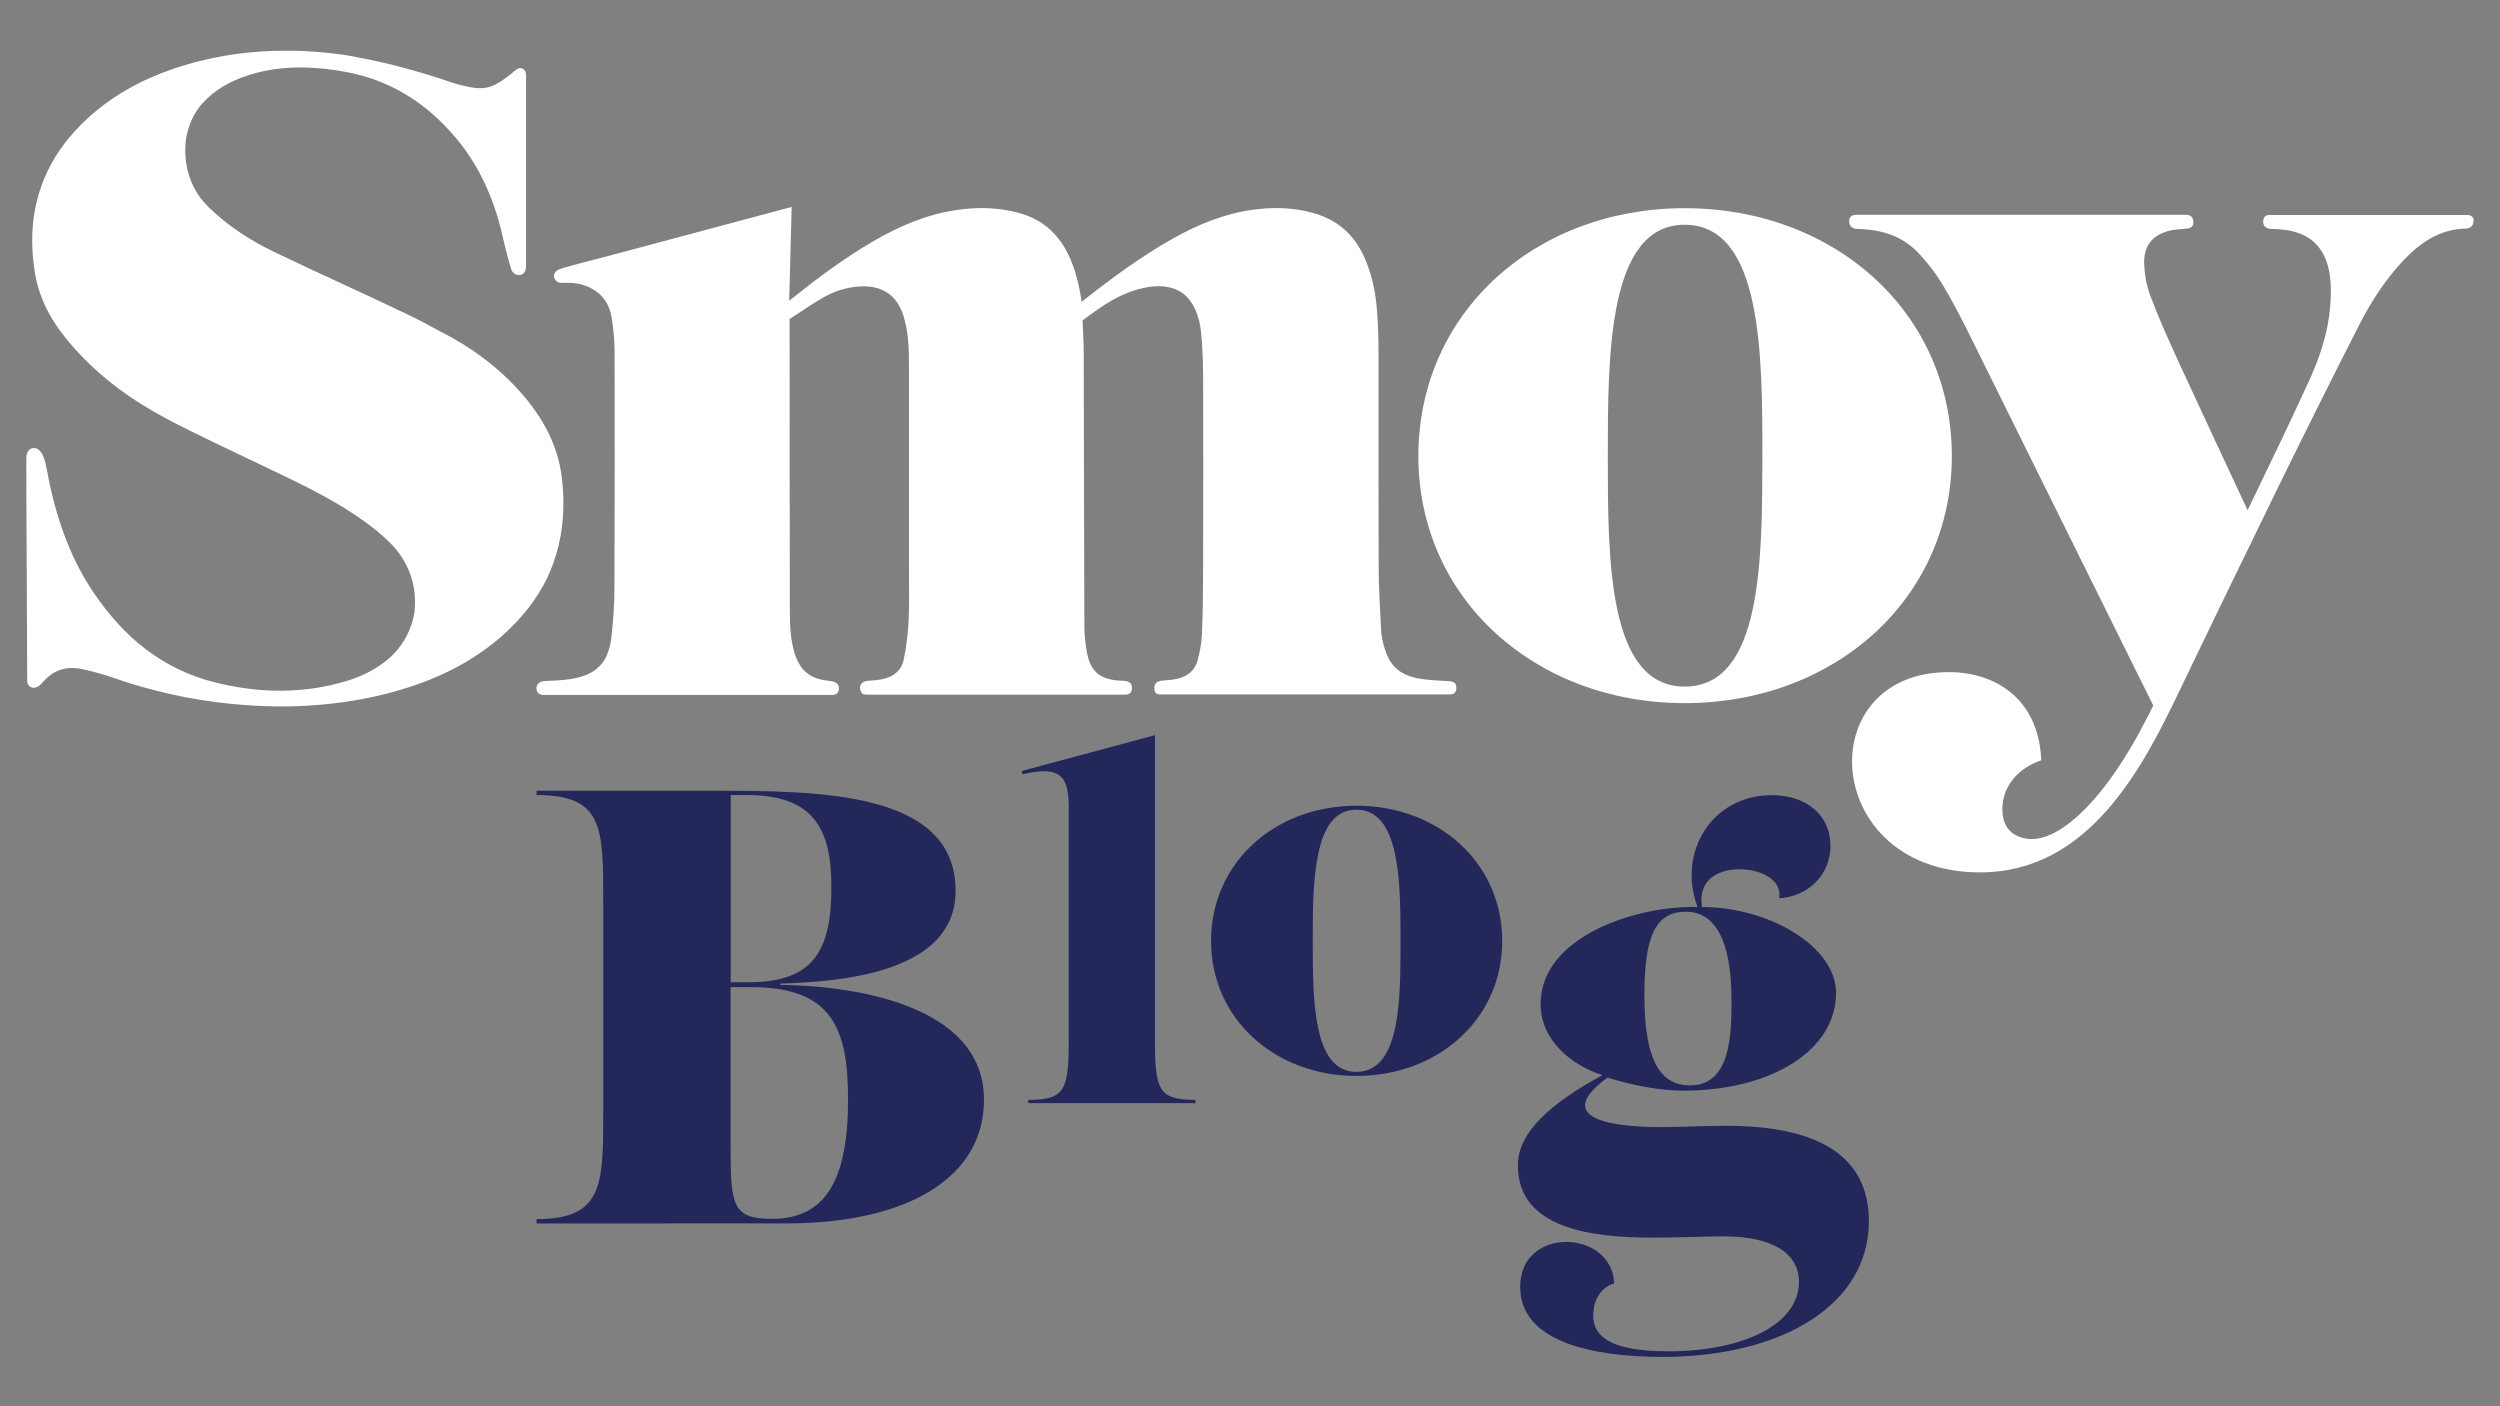
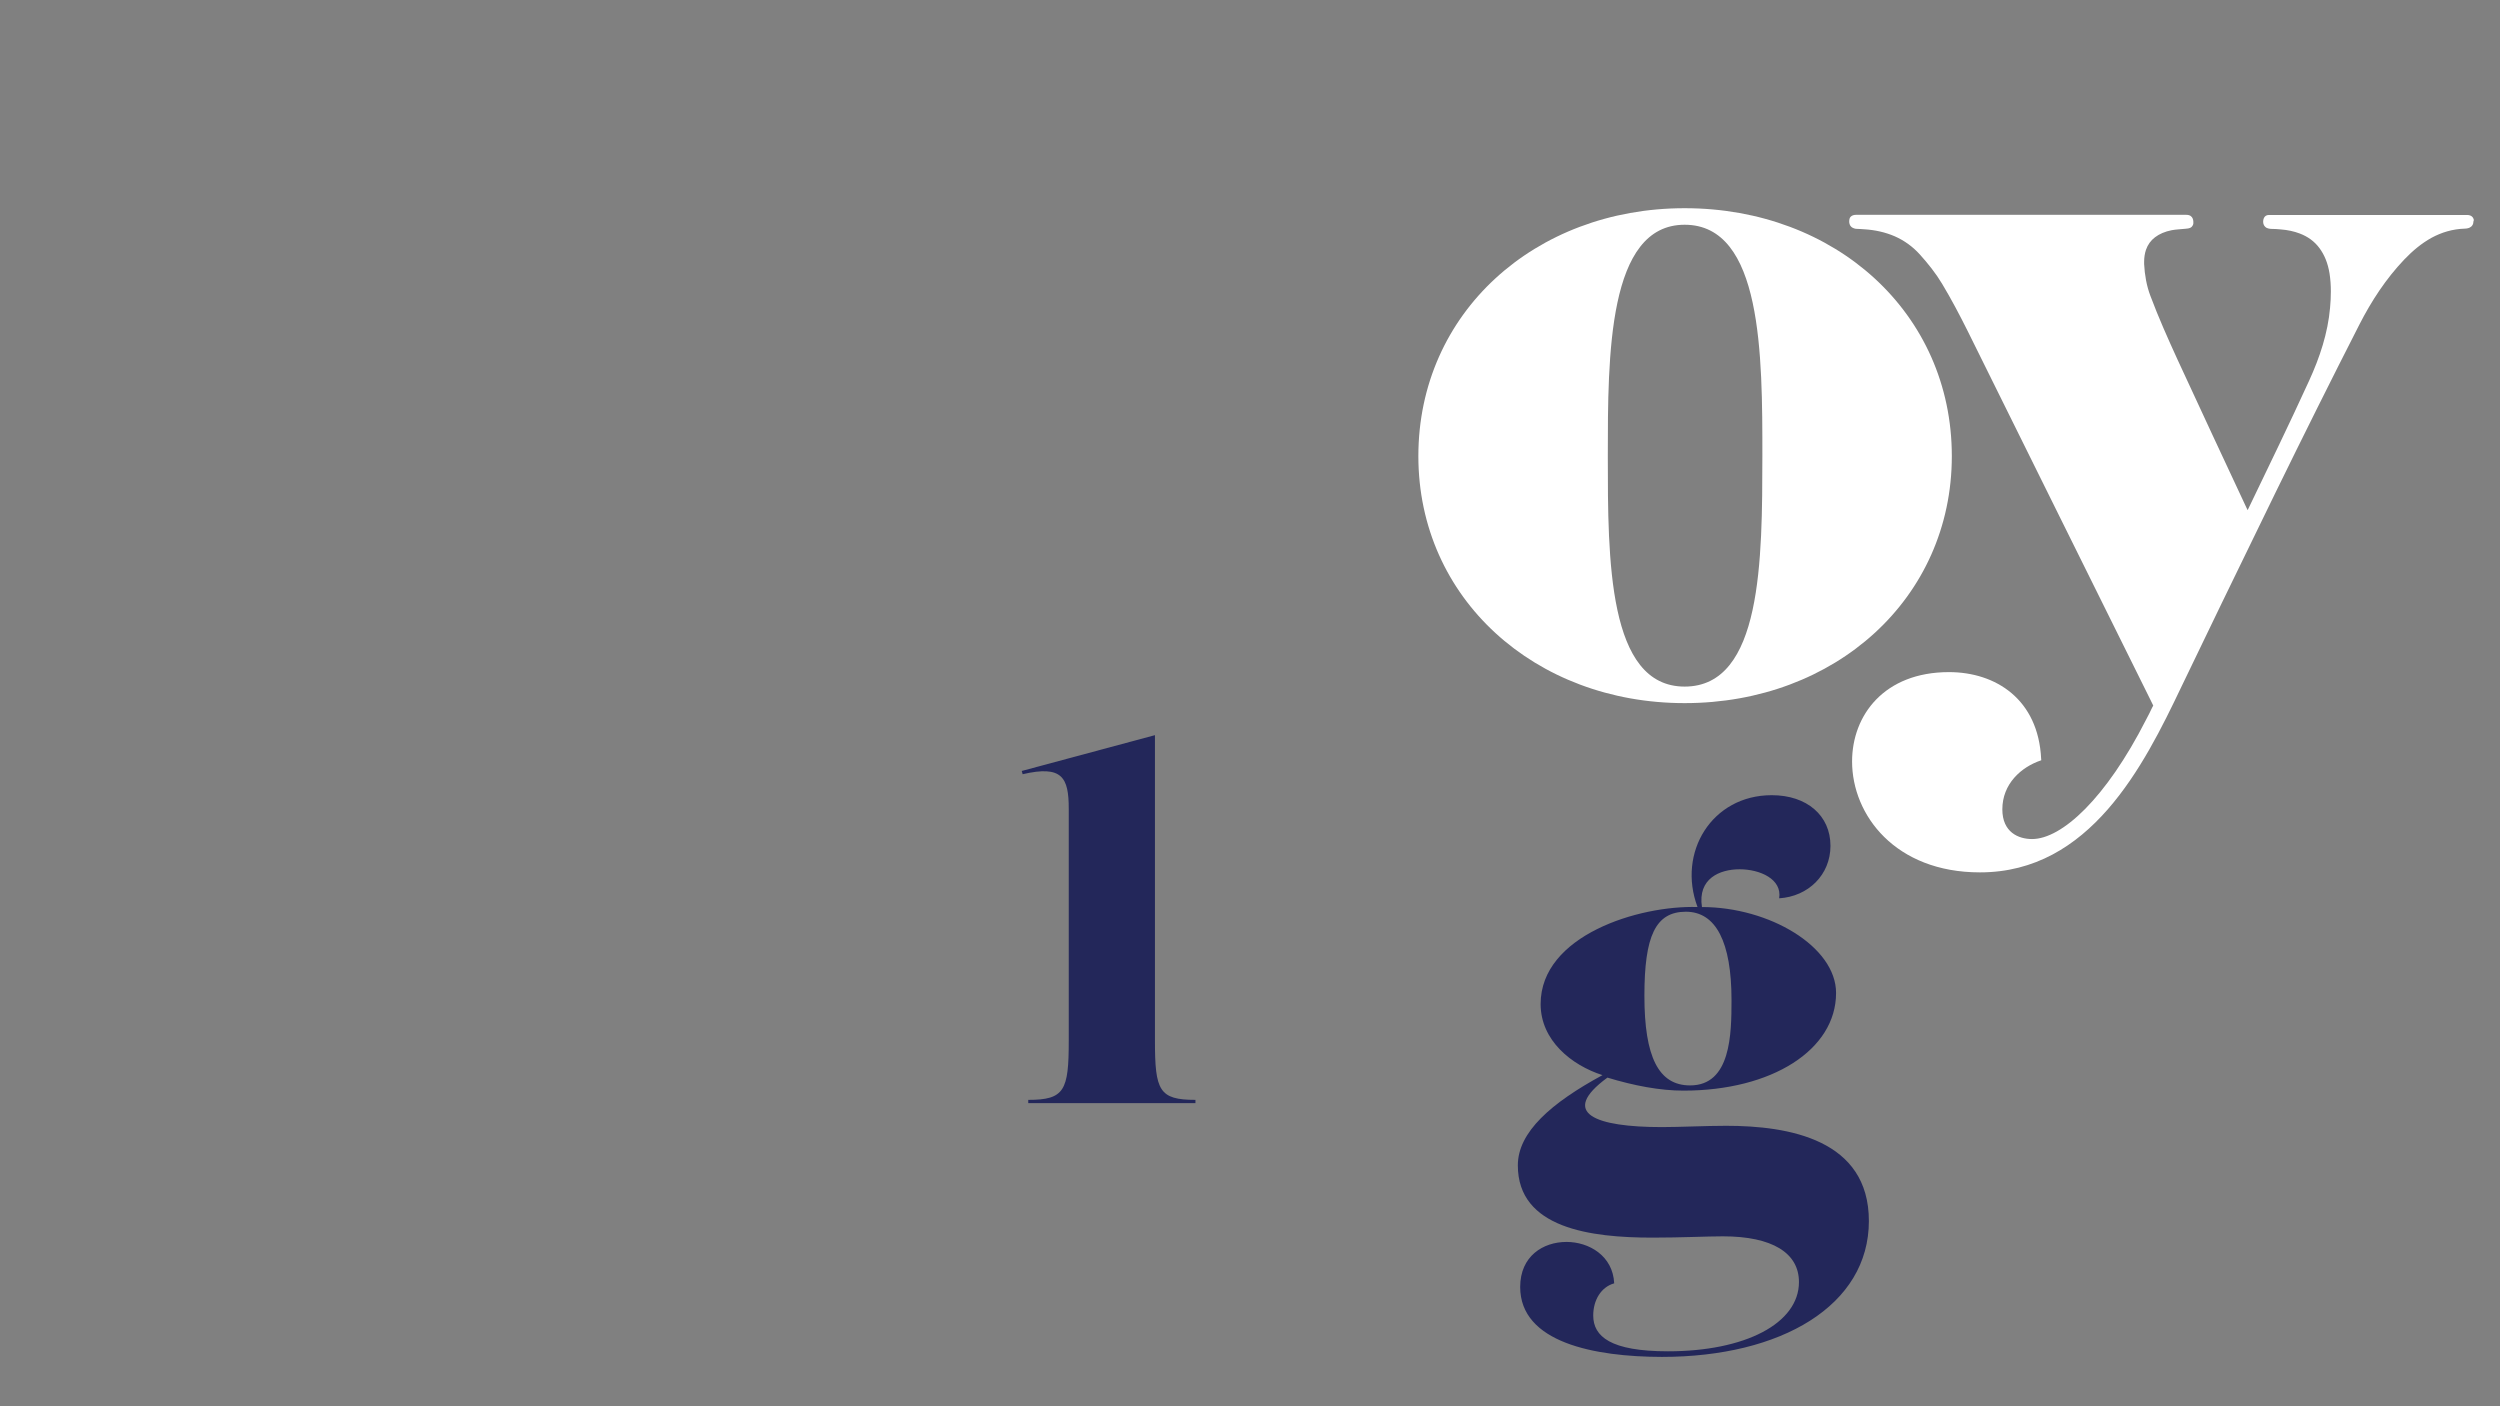
<svg xmlns="http://www.w3.org/2000/svg" version="1.1" id="Layer_1" x="0px" y="0px" viewBox="0 0 1920 1080" style="enable-background:new 0 0 1920 1080;" xml:space="preserve">
  <rect x="0" y="0" width="1920" height="1080" fill="#808080" stroke="none" />
  <style type="text/css">
	.st0{fill:#231F20;}
	.st1{fill:#FFFFFF;}
	.st2{fill:#23275A;}
</style>
  <polygon class="st0" points="1260.5,199.7 1260.5,199.7 1260.5,199.7 " />
  <g>
-     <path class="st1" d="M432.6,391.7c0.3-8.3-0.1-16.9-1.2-25.6c-1.5-11.9-5-22.9-10-33.2c-5-10.2-11.5-19.7-19-28.6   c-17.8-21-39.6-37.2-63.9-49.6c-0.8-0.4-1.5-0.8-2.2-1.1c-7.7-4.3-15.5-8.4-23.5-12.2c-34-16.3-68.5-31.7-102.4-48   c-18.3-8.8-35.2-19.8-49.9-34c-1.5-1.6-3-3.2-4.5-4.8c-9.7-11.6-14.2-26.5-13.7-41.4c0.1-2.1,0.2-4.2,0.5-6.3   c1.8-10.7,6.2-20.5,12.7-27.6c9.6-10.5,21.6-17.2,35.1-21.5c14.9-4.8,30-6.4,45.3-5.9c9,0.3,18.1,1.3,27.3,2.9   c18,3,34.1,9.1,48.7,17.9s27.5,20.3,39,34.2c18.5,22.3,29.4,48.4,35.6,76.7c2.6,11.7,5.7,21.8,6,22.9c1.5,4.4,5.1,5,7,4.7   c2.6-0.4,4.5-2.7,4.5-6.8c0-53.6,0-92.8,0-147.1c0-0.5-0.1-0.9-0.2-1.4c-0.2-0.7-0.5-1.4-1.1-2.1c-0.3-0.3-0.7-0.7-1.2-1   c-0.5-0.3-1.1-0.4-1.7-0.5c-0.7,0-1.4,0.1-2,0.4c-0.6,0.3-1.2,0.6-1.7,1.1l0,0c-6.5,5.4-11.4,9-15.8,11.2c-2.2,1.1-4.2,1.8-6.2,2.2   c-2,0.4-4.1,0.6-6.5,0.5c-4.2-0.1-9.3-1.2-16-2.9c-2.2-0.6-4.4-1.4-6.8-2.2c-22.7-7.6-45.5-14-68.8-18.3c-4.2-0.9-8.3-1.7-12.2-2.2   c-10.4-1.5-20.7-2.4-31-2.9h0c-1.2,0-2.4-0.1-3.5-0.1h0c-1.3,0-2.6-0.1-3.9-0.1l0,0c-3.1-0.1-6.1-0.1-9.2,0c-0.9,0-1.8,0-2.7,0h0   c-1.5,0-3,0.1-4.4,0.1h0c-2,0.1-3.9,0.2-5.9,0.3h0c-0.6,0-1.3,0.1-2,0.1h0c-12.8,0.8-25.6,2.5-38.3,5.2c-1.5,0.3-2.9,0.6-4.3,1h0   c-0.4,0.1-0.9,0.2-1.5,0.3c-8.1,1.9-16,4.1-23.8,6.8c-24.1,8.2-46.4,20.2-65.7,37.8c-13.8,12.6-24.2,26.3-31.3,41.3   s-10.9,31-11.5,48.1c-0.3,9.8,0.4,20,2.2,30.5c1.9,11.2,5.8,21.4,11,30.8c5.2,9.4,11.8,18,19.1,26.2c20.2,22.6,44.3,40,70.7,54   c23.9,12.7,48.4,23.8,72.6,35.5c24.9,12,50,23.4,72.8,38.8c5.2,3.5,10.2,7.1,15,10.9c4.1,3.4,8.1,6.9,11.9,10.7   c6.6,6.7,11.4,14.3,14.5,22.3c3.1,8,4.4,16.5,4.1,24.8c-0.1,2.1-0.2,4.2-0.5,6.4c-2.4,13.8-9.6,26.9-21.4,36.4   c-8.9,7.1-19,12.1-29.9,15.5c-19.2,5.9-38.6,8.2-58,7.6c-14.3-0.5-28.6-2.6-42.9-6.1c-20.5-5-38.2-13.7-53.8-25.5   c-15.6-11.8-28.9-26.8-40.6-44.1c-19.5-29-29.8-61.6-36-95.8c-2.7-14.8-8.2-15.5-11.3-14.5c-0.4,0.1-4.1,1.5-4.1,7.2   c0,22.4,0.1,34.9,0.2,57.3c0.1,30.4,0.3,60.7,0.4,91.1c0,7.4,0,14.9,0.1,22.8c0,0.7,0.1,1.3,0.3,2c0.1,0.5,0.4,1,0.7,1.4   c0.5,0.7,1.1,1.2,1.8,1.5c0.7,0.3,1.3,0.4,1.9,0.5c1.2,0,2.2-0.3,3.1-0.7l1.2-0.7l1-0.8c1.1-1.2,2.1-2.2,3-3.2   c3.2-3.5,6.7-6,10.4-7.6s7.7-2.3,11.9-2.2c1.7,0.1,3.5,0.3,5.4,0.6c8.3,1.6,16.6,3.9,24.7,6.7c29.8,10.4,60.1,17.2,90.7,20.2h0   l0.5,0.1l0,0c0.6,0.1,1.1,0.1,1.6,0.1c3.2,0.3,6.4,0.6,9.6,0.8h0c1.9,0.1,3.9,0.3,5.8,0.4h0c0.7,0,1.3,0.1,2,0.1h0   c2.2,0.1,4.3,0.2,6.5,0.3c27.7,1,55.2-1.1,82.4-6.9h0l1-0.2h0c0.8-0.2,1.5-0.3,2.2-0.5h0c7.3-1.6,14.5-3.5,21.5-5.7   c27.9-8.5,53.8-21.4,76.1-41.2c14.9-13.3,26.3-28,34.1-44C427.8,427.8,432,410.3,432.6,391.7z" />
-     <path class="st1" d="M1117.2,524.5c-0.8-0.6-1.6-0.9-2.4-1.1c-0.8-0.2-1.6-0.3-2.4-0.3c-6.9-0.3-13.7-0.7-20.2-1.6   c-4.5-0.6-8.3-1.6-11.6-3c-4.9-2-8.6-4.8-11.6-8.8c-2.9-3.9-5.1-9-6.7-15.6c-0.8-3.4-1.5-6.8-1.6-10.1c-0.8-16.6-1.9-33.2-1.9-49.6   c-0.1-22.2-0.1-44.3-0.1-66.5c0-18,0-36.1,0-54.1c0-14.3,0-28.7,0-43c0-11.2-0.4-22.5-1.3-33.8c-1.1-13.6-4-26.9-9.7-39.6   c-3.8-8.5-8.9-15.6-15.3-21.3c-6.4-5.6-14.2-9.7-23.1-12.3c-9.6-2.8-19.4-4-29.1-4c-6,0-12.1,0.5-18.2,1.3   c-22,3.1-42.2,11.4-61.2,22.1c-24.7,13.9-47.3,30.6-69.3,48c-0.3,0.2-0.5,0.4-0.8,0.6c-1.9-12.8-4.8-25.4-10.7-37.3   c-3.9-7.8-9-14.4-15.2-19.6s-13.6-9-22.1-11.3c-9.5-2.6-19.1-3.8-28.7-3.8c-6.2,0-12.4,0.5-18.7,1.4c-23.4,3.3-44.5,12.4-64.5,24   c-22.7,13.2-43.6,28.9-64,45.2c-0.2,0.2-0.5,0.4-0.7,0.6c0.6-23.1,1.2-45.4,1.8-68.4l0.1-3.7l-3.6,1c-43.7,11.7-87,23.2-130.2,34.8   c-10.3,2.7-16.6,4.4-22.4,5.9c-5.8,1.5-11.2,2.9-19.7,5.3c-1.9,0.6-3.4,1.2-4.6,2.1c-0.6,0.5-1.1,1-1.5,1.7   c-0.4,0.7-0.6,1.5-0.6,2.2c0,1,0.4,1.9,0.8,2.6c0.7,1,1.5,1.7,2.4,2.2c1.7,0.9,5.3,0.4,8.2,0.5c2.8,0,6.1,0.4,9.5,1.2   c5,1.3,10.2,3.8,14.4,7.7c2.1,2,4,4.3,5.5,7.1c1.5,2.8,2.7,6,3.4,9.9c1.5,8.7,2.3,17.6,2.4,26.4c0.1,28.4,0.1,56.8,0.1,85.2   c0,32.1-0.1,64.2-0.2,96.3c0,12.7-0.9,25.4-2.3,38c-0.6,5.3-1.7,9.8-3.3,13.6c-1.2,2.9-2.6,5.3-4.4,7.4c-2.6,3.2-5.9,5.7-10,7.6   c-4.1,1.9-9.1,3.3-15.1,4.1c-5.9,0.8-12,1.1-18.1,1.3c-0.8,0-1.6,0.1-2.3,0.3c-0.5,0.1-1.1,0.3-1.6,0.6c-0.8,0.4-1.6,1.1-2.1,1.9   c-0.5,0.9-0.7,1.8-0.7,2.7c0,3.8,2.7,5.2,5.5,5.2s217.2,0,221.5,0c3.8,0,5.3-2,5.3-5c0-4.8-4.2-5.4-8.2-5.9c-3.5-0.4-6.6-1-9.3-2   c-4.1-1.5-7.4-3.7-10.1-6.8c-2.7-3.1-4.8-7.1-6.4-12.1c-3.2-10.4-3.7-21.3-3.7-32.4c-0.2-73.9-0.1-147.7-0.2-221.6v0   c0-1.2,0-2.9,0-2.9s1.3-0.8,1.7-1.1c8.3-5.3,16.2-10.9,24.5-15.6c8.5-4.8,17.7-7.7,27.6-8.3l0,0c1-0.1,2-0.1,3-0.1   c6.8,0,12.6,1.5,17.3,4.3c4.7,2.8,8.5,7.1,11.2,12.8c1.4,3,2.5,6.3,3.3,9.7c3.1,12.1,3.1,24.7,3.1,37.5c0,26.6,0,53.2,0,79.7   c0,25.1,0,50.1,0,75.2v0c0,0.1,0,0.3,0,0.4c0,6,0.1,12,0.1,17.9c0,6.5-0.1,13-0.4,19.5c-0.5,9.9-1.7,19.9-3.7,29.5   c-0.9,4.3-2.8,7.6-5.6,10.1c-2.8,2.5-6.4,4.2-10.9,5.1c-3.4,0.7-6.9,1-10.4,1.2l0,0c-0.8,0-1.5,0.1-2.2,0.3c-0.5,0.1-1,0.3-1.6,0.5   c-0.8,0.4-1.5,1-2.1,1.8c-0.3,0.4-0.5,0.9-0.6,1.3c-0.1,0.5-0.2,0.9-0.2,1.4c0,1.3,0.2,2.2,0.7,3.2c0.5,0.9,1.2,2.2,4.2,2.2   s197,0,198.9,0c3.9,0,5-2.5,5-4.7c0-0.8,0-1.5-0.2-2.3c-0.1-0.3-0.2-0.6-0.3-0.9c-0.9-2.3-5-2.7-5.5-2.7c-1.8-0.2-3.4-0.2-4.9-0.3   c-3.6-0.3-6.6-0.9-9.3-1.9c-3.9-1.4-6.9-3.5-9.2-6.6c-2.3-3-4-7-5-12.3c-1.3-6.7-2.1-13.7-2.1-20.4c-0.3-70.4-0.3-140.9-0.5-211.3   c0-4.4-0.2-8.8-0.4-13.1c-0.1-2.4-0.5-10.9-0.5-10.9s6.3-4.6,8.7-6.4c6-4.3,12.1-8.3,18.5-11.5c6.4-3.2,13.1-5.8,20.2-7.2   c3.9-0.8,7.6-1.2,11-1.2c4.1,0,7.9,0.6,11.2,1.7c5,1.7,9.2,4.6,12.5,8.8c3.4,4.2,5.9,9.9,7.7,17.1c1.9,7.8,2.8,29.5,2.8,41.4   c0.1,24.2,0.1,48.3,0.1,72.5c0,24.4,0,48.8-0.1,73.2c0,17.5-0.2,35-0.9,52.4c-0.3,6.7-1.5,13.5-3.3,20.1c-1.1,4-3,7.1-5.6,9.4   c-2.6,2.3-6,4-10.1,4.9c-3.7,0.8-7.5,1.2-11.4,1.4c-0.8,0-1.6,0.2-2.3,0.4c-0.5,0.2-1.1,0.4-1.6,0.7c-0.8,0.5-1.4,1.2-1.8,2   c-0.4,0.8-0.5,1.7-0.5,2.4c0,1.1,0.2,1.9,0.4,2.7c0.3,1.2,1.8,2.4,3.7,2.4s221.4,0,222.9,0c3.3,0,5-1.6,5-5c0-0.9-0.2-1.8-0.6-2.6   C1118.2,525.4,1117.7,524.9,1117.2,524.5z" />
    <path class="st1" d="M1499,350.3c0-110-89.6-190.4-205.2-190.4c-115,0-204.5,80.4-204.5,190.4c0,109.3,89.6,189.7,204.5,189.7   C1409.4,540,1499,459.6,1499,350.3z M1293.8,527.3c-59,0-59-97.6-59-177c0-77.3,0-177.7,59-177.7c59.7,0,59.7,100.4,59.7,177.7   C1353.4,429.6,1353.4,527.3,1293.8,527.3z" />
    <path class="st1" d="M1899.4,167.5c0,0-0.9-2.4-4.7-2.4s-149.2,0-152.2,0c-4,0-4.4,4-4.4,5.1c0,0.8,0.1,1.7,0.5,2.5   c0.3,0.6,0.7,1.2,1.2,1.6c0.7,0.7,1.6,1,2.4,1.2c0.8,0.2,1.7,0.3,2.5,0.3c0,0,0.2,0,0.3,0c2.1,0,4.3,0.2,6.6,0.4   c5.4,0.4,10.3,1.5,14.5,3.1c6.4,2.4,11.4,6.1,15.2,11.2c3.8,5.1,6.5,11.5,7.8,19.6c0.7,4.5,1,9.1,1,13.8c0,4.1-0.2,8.3-0.6,12.4   c-1.7,19.5-7.9,38.2-16.1,56.1c-15.2,33.3-31.3,66.3-47.2,99.4c-0.3-0.5-0.5-1-0.8-1.6c-17.7-38-35.5-75.8-53-113.9   c-7.4-16.2-14.7-32.5-20.9-49.1c-2.9-7.6-4.4-16.2-4.8-24.4v0c0-0.6,0-1.1,0-1.7c0-3.4,0.5-6.5,1.4-9.2c1.4-4,3.7-7.2,7-9.7   c3.3-2.5,7.6-4.4,12.8-5.4c3.2-0.6,6.8-0.7,10.5-1.1c0.7-0.1,1.3-0.1,1.8-0.2c0.4-0.1,0.8-0.1,1.3-0.3c0.3-0.1,0.7-0.2,1.1-0.5   c0.3-0.2,0.6-0.4,0.8-0.7c0.4-0.4,0.7-1,0.9-1.5c0.2-0.5,0.2-1,0.2-1.4c0-0.7,0.4-6.1-5.4-6.1c-2.3,0-251.8,0-253.7,0   c-2.8,0-4.5,1.4-4.9,2.9c-0.2,0.7-0.3,1.2-0.3,2.3c0,0.7,0.1,1.4,0.4,2.2c0.2,0.6,0.5,1.1,1,1.6c0.6,0.7,1.5,1.1,2.3,1.4   c0.8,0.3,1.7,0.4,2.5,0.4c1.7,0,3.4,0.2,5.3,0.3c8.5,0.5,16.3,2.3,23.5,5.4c7.2,3.2,13.6,7.7,19.3,14c6.3,7,12.2,14.4,17,22.4   c7.1,11.8,13.5,24,19.7,36.4c46.8,94.4,93.5,188.9,140.4,283.3c0.4,0.9,2.1,4.3,2.1,4.3s-1.2,2.1-1.7,3.3c-0.8,1.7-1.6,3.4-2.5,5   c-0.4,0.9-0.9,1.8-1.3,2.5c0,0,0,0,0,0c-30.8,60.5-64.7,91.7-87.6,91.7c-10.4,0-22.8-5.2-22.8-22.8c0-19.5,14.3-32.5,29.9-37.7   c0-0.4-0.1-0.8-0.1-1.2c0,0,0,0,0,0c-2.2-45.5-34.7-66.5-70.8-66.5c-49.8,0-74.4,33.2-74.4,68.6c0,41.2,33.2,85.2,98.2,85.2   c84.5,0,125.7-81.6,154.6-142.3l31.4-65.1c13.4-27.7,26.9-55.4,41.1-84.5c21.1-43.1,42.5-86.1,64.3-128.8   c9.3-18.2,20.4-35.2,34.5-50c6.5-6.8,13.4-12.5,21-16.7c7.6-4.1,16-6.7,25.5-7c0.8,0,1.6-0.1,2.3-0.3c0.5-0.1,1.1-0.3,1.6-0.6   c0.8-0.4,1.5-1,2-1.9c0.5-0.8,0.7-1.8,0.7-2.7C1900,169.1,1900,168.7,1899.4,167.5z" />
-     <polygon class="st1" points="1518.1,564.6 1518.1,564.6 1518.1,564.6  " />
  </g>
-   <path class="st2" d="M547.4,607.3c82.6,0,186.5,0.5,186.5,76.9c0,62.7-87.3,69.8-134.8,71.2v1c50.3,0.5,156.6,12.8,156.6,88.3  c0,59.3-57.9,94.9-152.3,94.9H412.1v-3.3c51.2,0,51.2-26.6,51.2-82.1V692.7c0-57.4,0-82.1-51.2-82.1v-3.3L547.4,607.3L547.4,607.3z   M574.4,754.4c49.3,0,64.1-22.8,64.1-73.1c0-45.1-13.8-70.7-65-70.7h-12.3v143.8H574.4z M561.1,880.6c0,45.1,1.4,55.5,31.8,55.5  c40.8,0,58.4-29.4,58.4-91.6c0-53.6-11.4-86.4-74.5-86.4h-15.7L561.1,880.6L561.1,880.6z" />
  <path class="st2" d="M789.7,847.2v-2.5c27.9,0,31.1-7.2,31.1-45.4V621.1c0-24-5-33.6-35.4-26.5l-0.7-2.5L887,564.6v234.7  c0,38.3,3.2,45.4,31.1,45.4v2.5H789.7z" />
-   <path class="st2" d="M1153.7,722.7c0,59.7-48.9,103.6-112,103.6c-62.7,0-111.6-43.9-111.6-103.6c0-60.1,48.9-103.9,111.6-103.9  C1104.8,618.8,1153.7,662.7,1153.7,722.7z M1075.6,722.7c0-43.9,0-100.9-33.9-100.9c-33.5,0-33.5,57-33.5,100.9  c0,45,0,100.5,33.5,100.5C1075.6,823.2,1075.6,767.8,1075.6,722.7z" />
  <path class="st2" d="M1167.5,988.4c0-23.7,17.6-34.6,35.6-34.6c17.1,0,35.6,10.5,36.6,31.8c-10,2.8-16.1,12.8-16.1,24.7  c0,16.1,13.3,27.5,57.4,27.5c59.3,0,100.6-21.4,100.6-53.2c0-22.3-20.4-35.1-58.4-35.1c-12.3,0-32.3,1-54.1,1  c-47.4,0-103.4-7.1-103.4-55.5c0-25.6,25.6-47.9,65-69.3c-23.7-7.6-47.5-26.6-47.5-54.6c0-52.7,75.4-75.9,120.5-74.5  c-15.7-41.8,10.9-85.9,57-85.9c27.1,0,45.1,15.7,45.1,38.9c0,22.3-17.1,38.9-39.4,40.3c2.4-14.7-14.7-22.3-30.4-22.3  c-15.2,0-32.3,7.1-28.9,29c51.7,0,103,30.4,103,66c0,43.7-49.3,75-117.2,75c-18,0-38-3.8-58.4-10c-37.5,27.5-9,38,41.8,38  c13.8,0,33.7-1,49.4-1c47.9,0,109.6,10.4,109.6,73.1c0,65-67.4,104.4-159,104.4C1224.5,1042,1167.5,1031.1,1167.5,988.4z   M1262.9,764.8c0,47,10.9,68.8,35.1,68.8c31.3,0,31.8-39.4,31.8-65.5c0-44.6-11.9-67.9-35.1-67.9  C1271.4,700.3,1262.9,718.8,1262.9,764.8z" />
</svg>